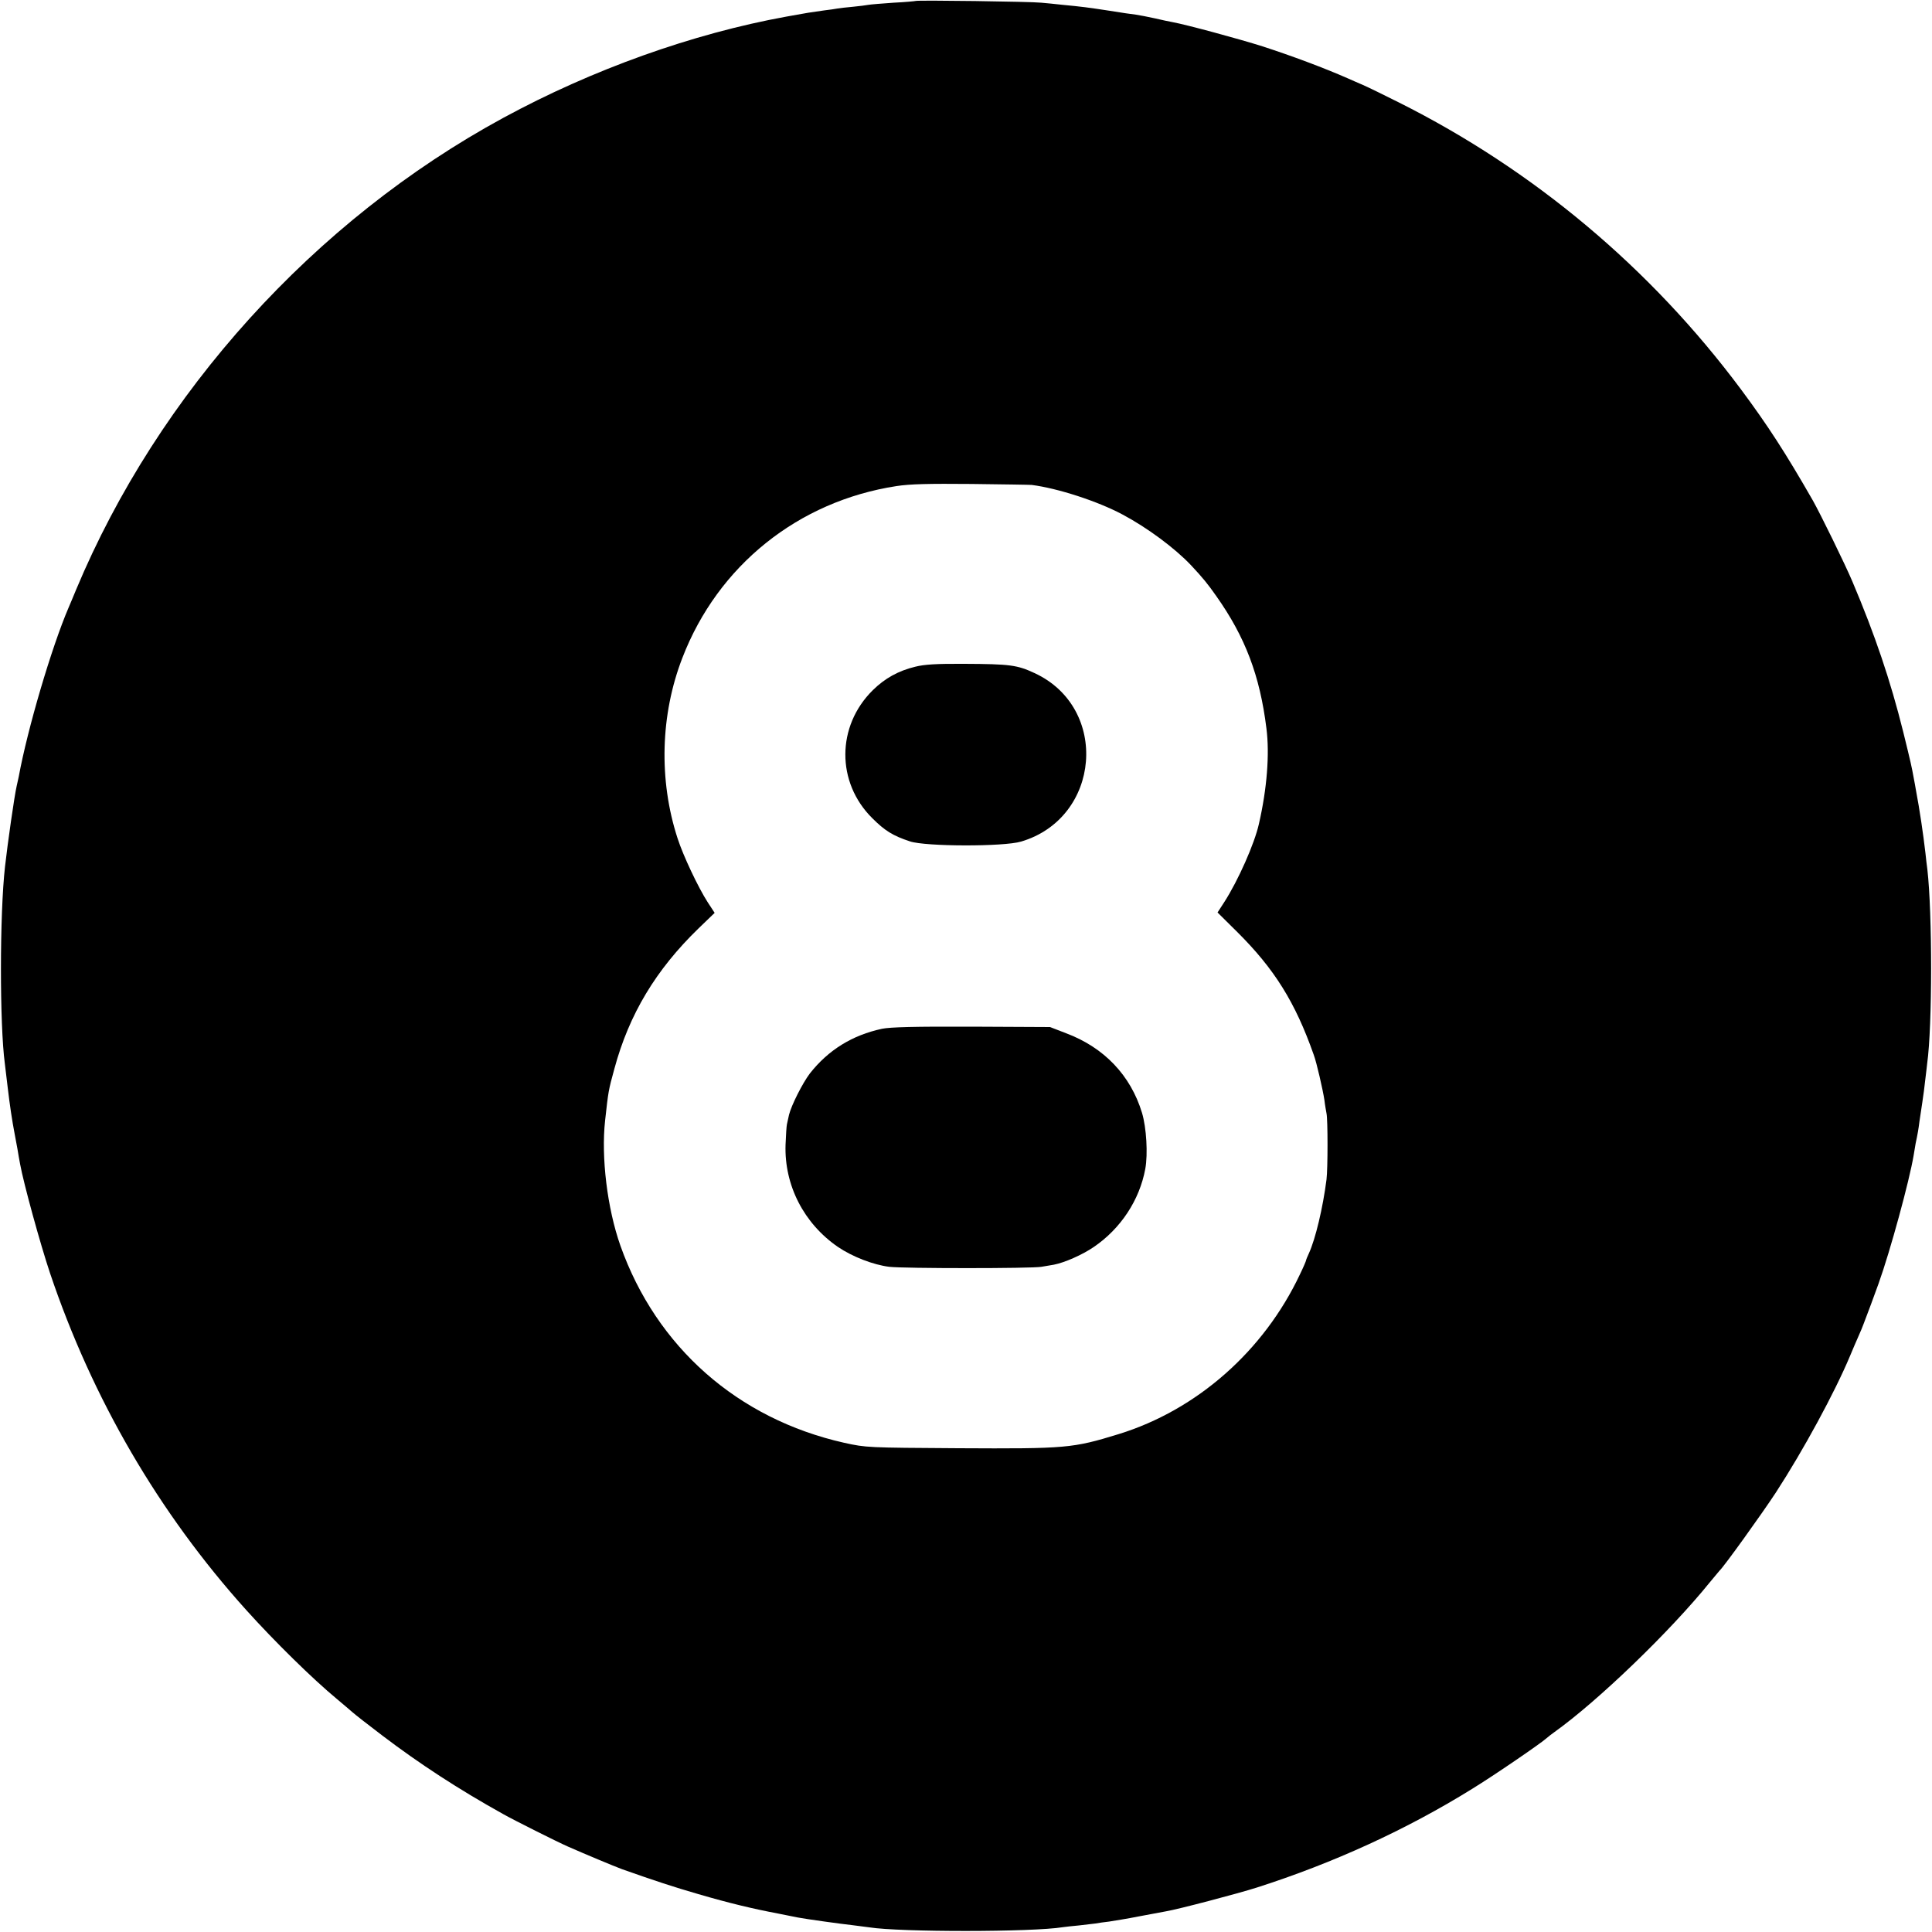
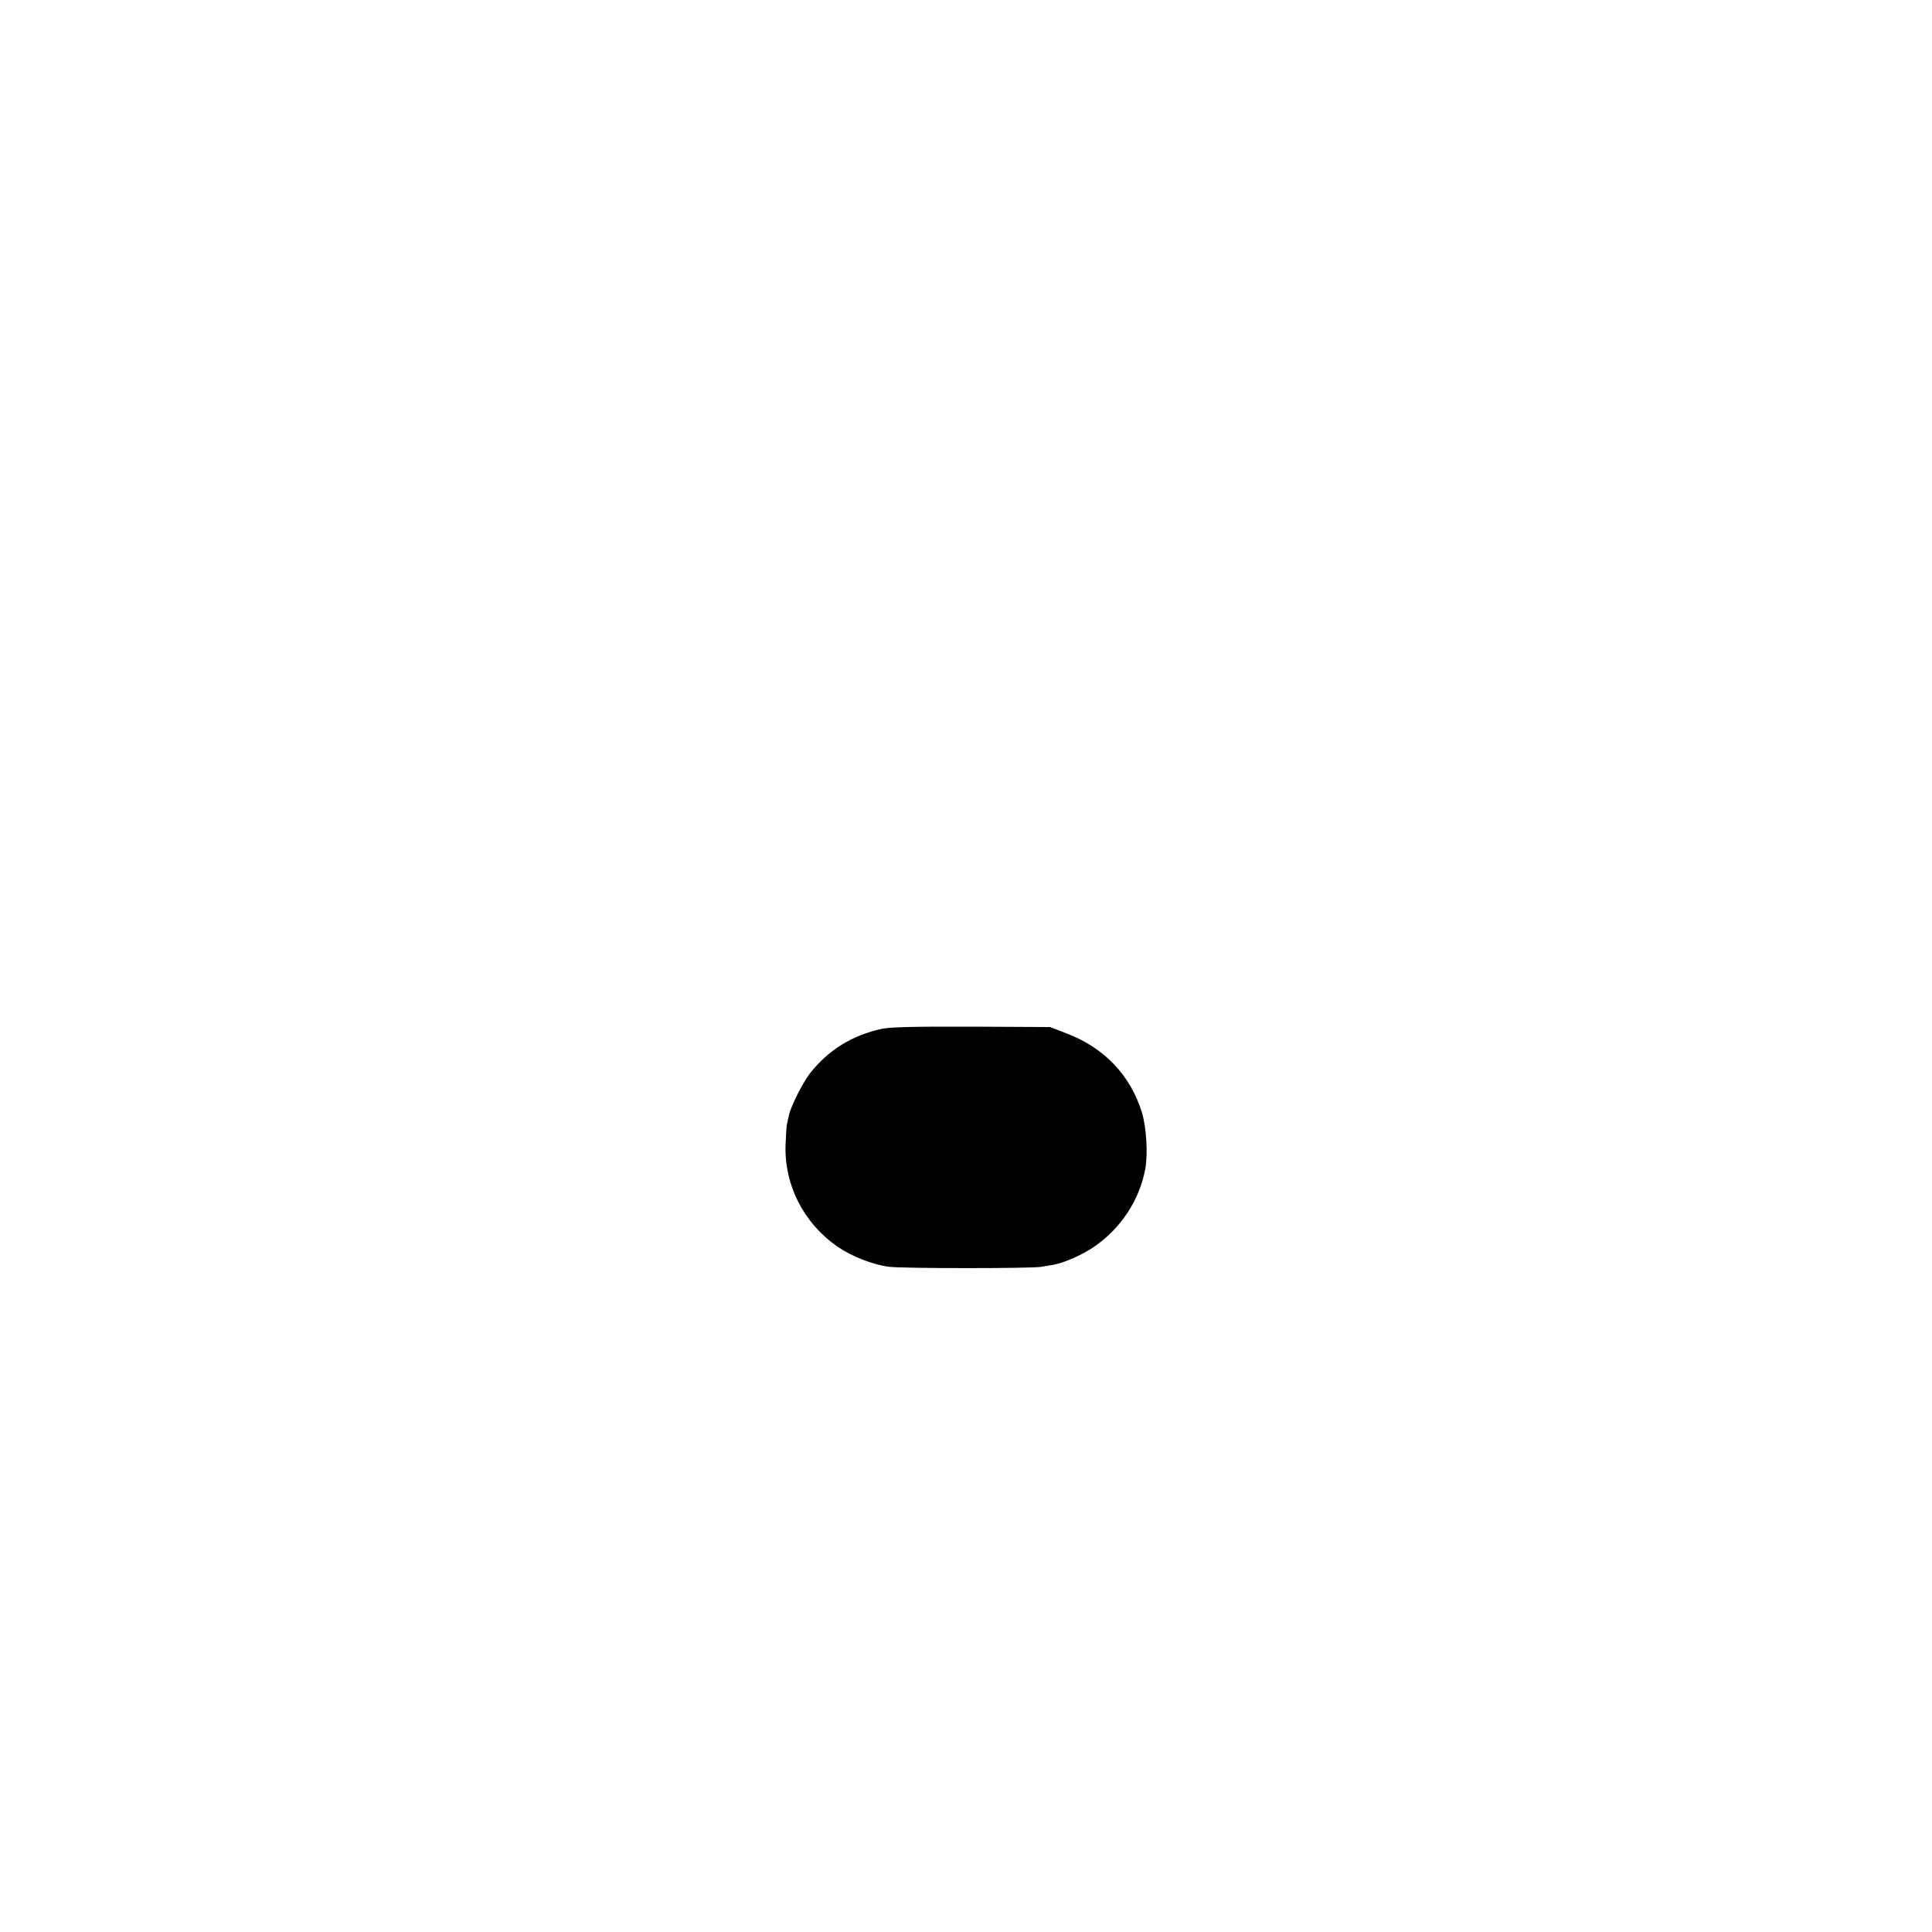
<svg xmlns="http://www.w3.org/2000/svg" version="1.0" width="1000pt" height="1000pt" viewBox="0 0 1000 1000" preserveAspectRatio="xMidYMid meet">
  <g transform="translate(0,1000) scale(0.1,-0.1)" fill="#000000" stroke="none">
-     <path d="M4739 9995 c-2 -1 -53 -6 -114 -9 -60 -4 -119 -9 -130 -11 -11 -2 -47 -7 -80 -10 -33 -3 -69 -7 -80 -9 -11 -2 -42 -7 -70 -10 -59 -8 -109 -16 -139 -22 -11 -2 -37 -7 -56 -10 -485 -88 -1005 -274 -1465 -524 -978 -531 -1785 -1423 -2211 -2442 -14 -35 -32 -76 -39 -93 -88 -205 -213 -629 -258 -875 -3 -14 -8 -36 -11 -50 -11 -46 -47 -298 -60 -415 -28 -247 -28 -818 -1 -1020 2 -16 9 -73 15 -125 10 -86 23 -173 36 -240 3 -14 9 -47 14 -75 4 -27 11 -63 14 -80 18 -100 105 -416 155 -565 219 -650 563 -1241 1016 -1744 145 -161 343 -356 470 -461 33 -28 69 -58 80 -68 11 -10 81 -65 155 -121 191 -145 393 -277 625 -406 53 -30 278 -143 335 -168 91 -40 237 -101 280 -117 173 -61 264 -91 395 -129 161 -47 283 -76 415 -101 14 -3 36 -7 50 -10 14 -3 36 -7 50 -10 42 -8 221 -33 285 -40 33 -4 71 -9 85 -11 158 -25 843 -25 1002 1 13 2 50 6 83 9 33 4 71 8 85 10 14 3 46 7 71 10 25 4 95 15 155 27 60 11 123 23 139 26 61 10 373 92 470 123 397 127 775 300 1115 511 114 70 358 237 386 263 7 6 24 20 40 31 225 161 597 519 804 775 25 30 47 57 50 60 21 18 222 298 292 405 143 220 304 517 383 705 15 36 35 83 45 105 10 22 21 49 25 60 31 81 46 122 78 210 62 173 160 534 182 665 3 19 8 46 10 60 11 52 15 75 20 115 3 22 10 67 15 100 5 33 12 85 15 115 4 30 8 69 10 85 27 194 27 777 1 1005 -3 19 -7 58 -10 85 -12 102 -29 219 -50 330 -2 11 -6 36 -10 55 -12 66 -15 79 -55 242 -66 265 -146 502 -263 778 -39 92 -165 349 -205 420 -141 246 -233 388 -372 575 -468 628 -1074 1136 -1771 1485 -74 37 -157 78 -185 90 -27 12 -63 27 -80 35 -123 54 -289 116 -440 165 -123 39 -397 113 -464 125 -17 3 -59 12 -93 20 -35 8 -79 16 -98 19 -19 2 -80 11 -135 20 -110 17 -149 22 -245 31 -36 4 -85 9 -110 11 -52 6 -646 14 -651 9z m601 -2505 c134 -17 341 -84 470 -153 128 -68 271 -174 355 -263 60 -64 87 -97 131 -160 149 -211 225 -410 259 -684 17 -133 3 -312 -39 -495 -23 -102 -106 -290 -179 -404 l-35 -54 102 -101 c192 -191 300 -363 396 -636 15 -40 47 -181 55 -233 3 -27 9 -59 11 -70 7 -32 7 -284 0 -342 -19 -148 -57 -307 -91 -382 -8 -17 -15 -34 -15 -37 0 -3 -14 -36 -32 -73 -187 -396 -533 -701 -938 -826 -238 -73 -269 -76 -830 -73 -470 3 -476 3 -590 28 -552 124 -973 496 -1159 1021 -68 193 -100 458 -79 647 17 154 17 155 48 268 76 282 215 513 436 727 l83 80 -36 55 c-50 78 -127 241 -156 331 -98 301 -89 640 25 934 184 478 600 811 1108 889 71 11 168 13 390 11 162 -2 302 -4 310 -5z" />
-     <path d="M4737 6549 c-87 -21 -157 -60 -219 -121 -189 -186 -190 -478 -3 -663 65 -65 107 -91 195 -120 80 -27 485 -28 575 -1 413 122 459 692 70 872 -90 42 -127 47 -363 48 -144 1 -208 -3 -255 -15z" />
    <path d="M4565 4675 c-153 -33 -277 -109 -373 -231 -38 -50 -96 -165 -108 -214 -4 -19 -9 -42 -11 -50 -2 -8 -5 -55 -7 -105 -7 -210 95 -408 271 -529 75 -51 184 -93 266 -103 78 -9 735 -9 787 0 25 4 54 9 65 11 56 11 147 51 207 92 139 95 236 242 266 404 14 77 6 213 -17 290 -59 194 -196 338 -393 412 l-83 32 -405 2 c-293 1 -422 -2 -465 -11z" />
  </g>
</svg>